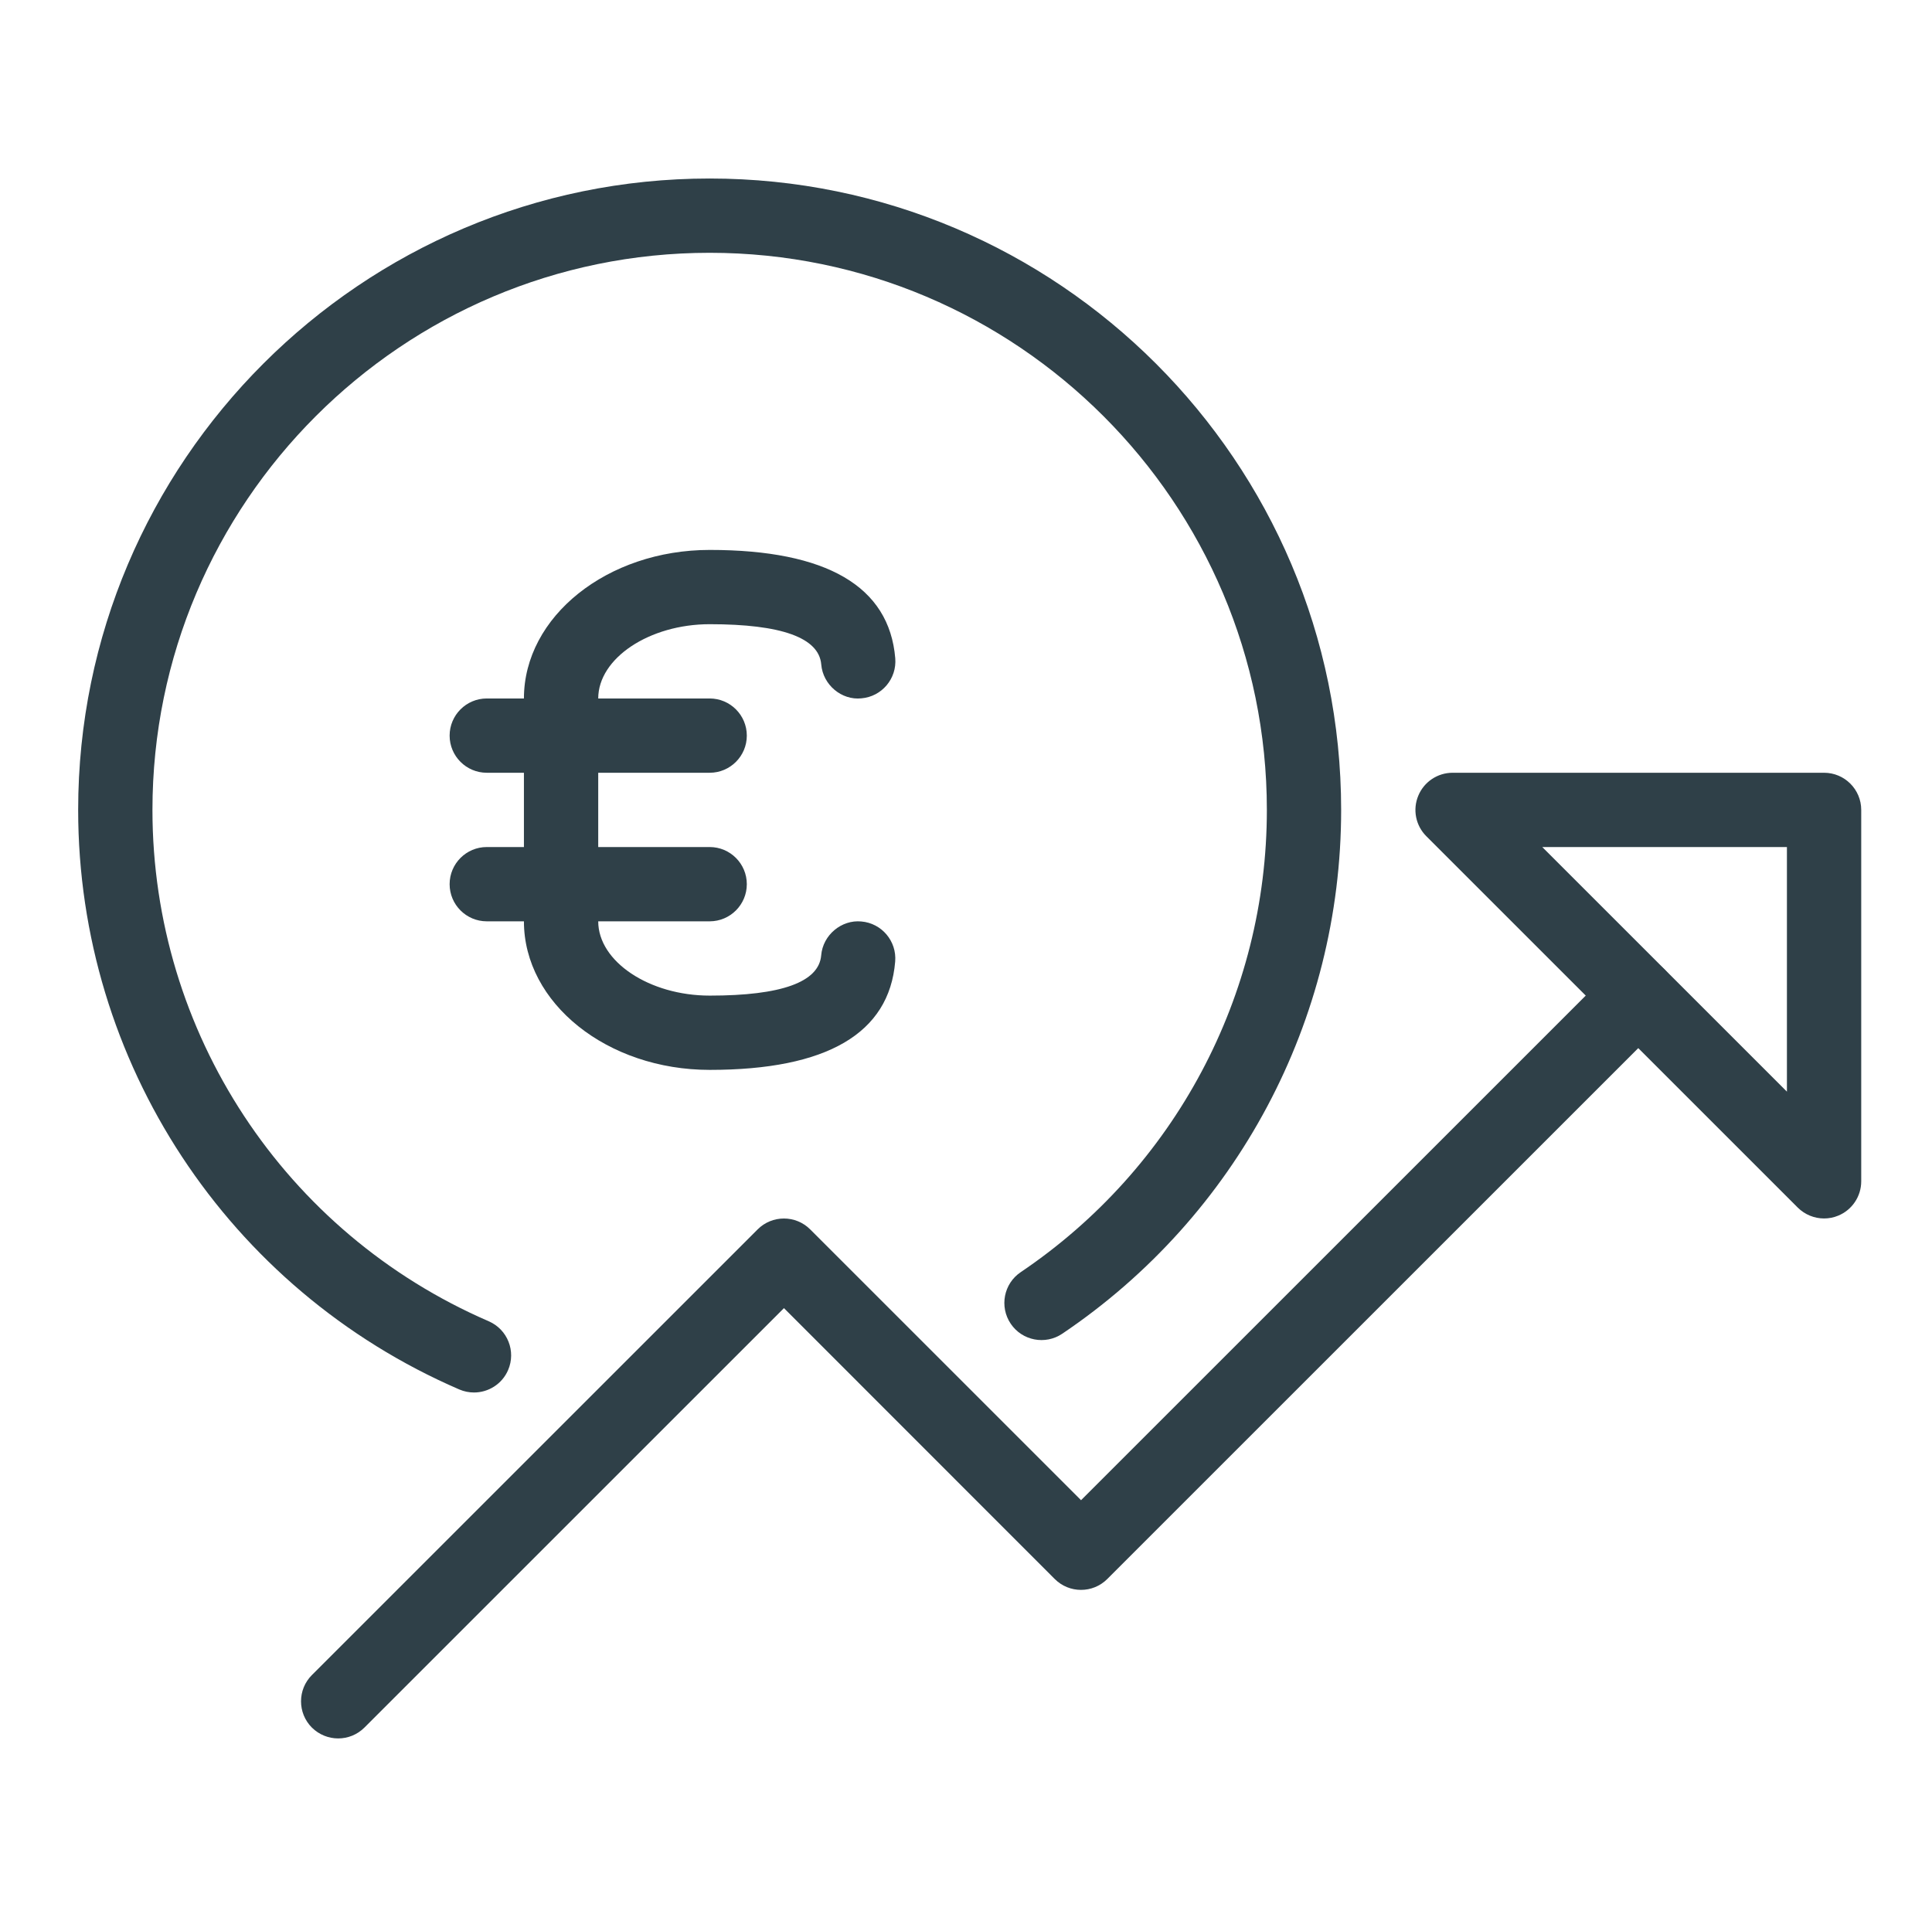
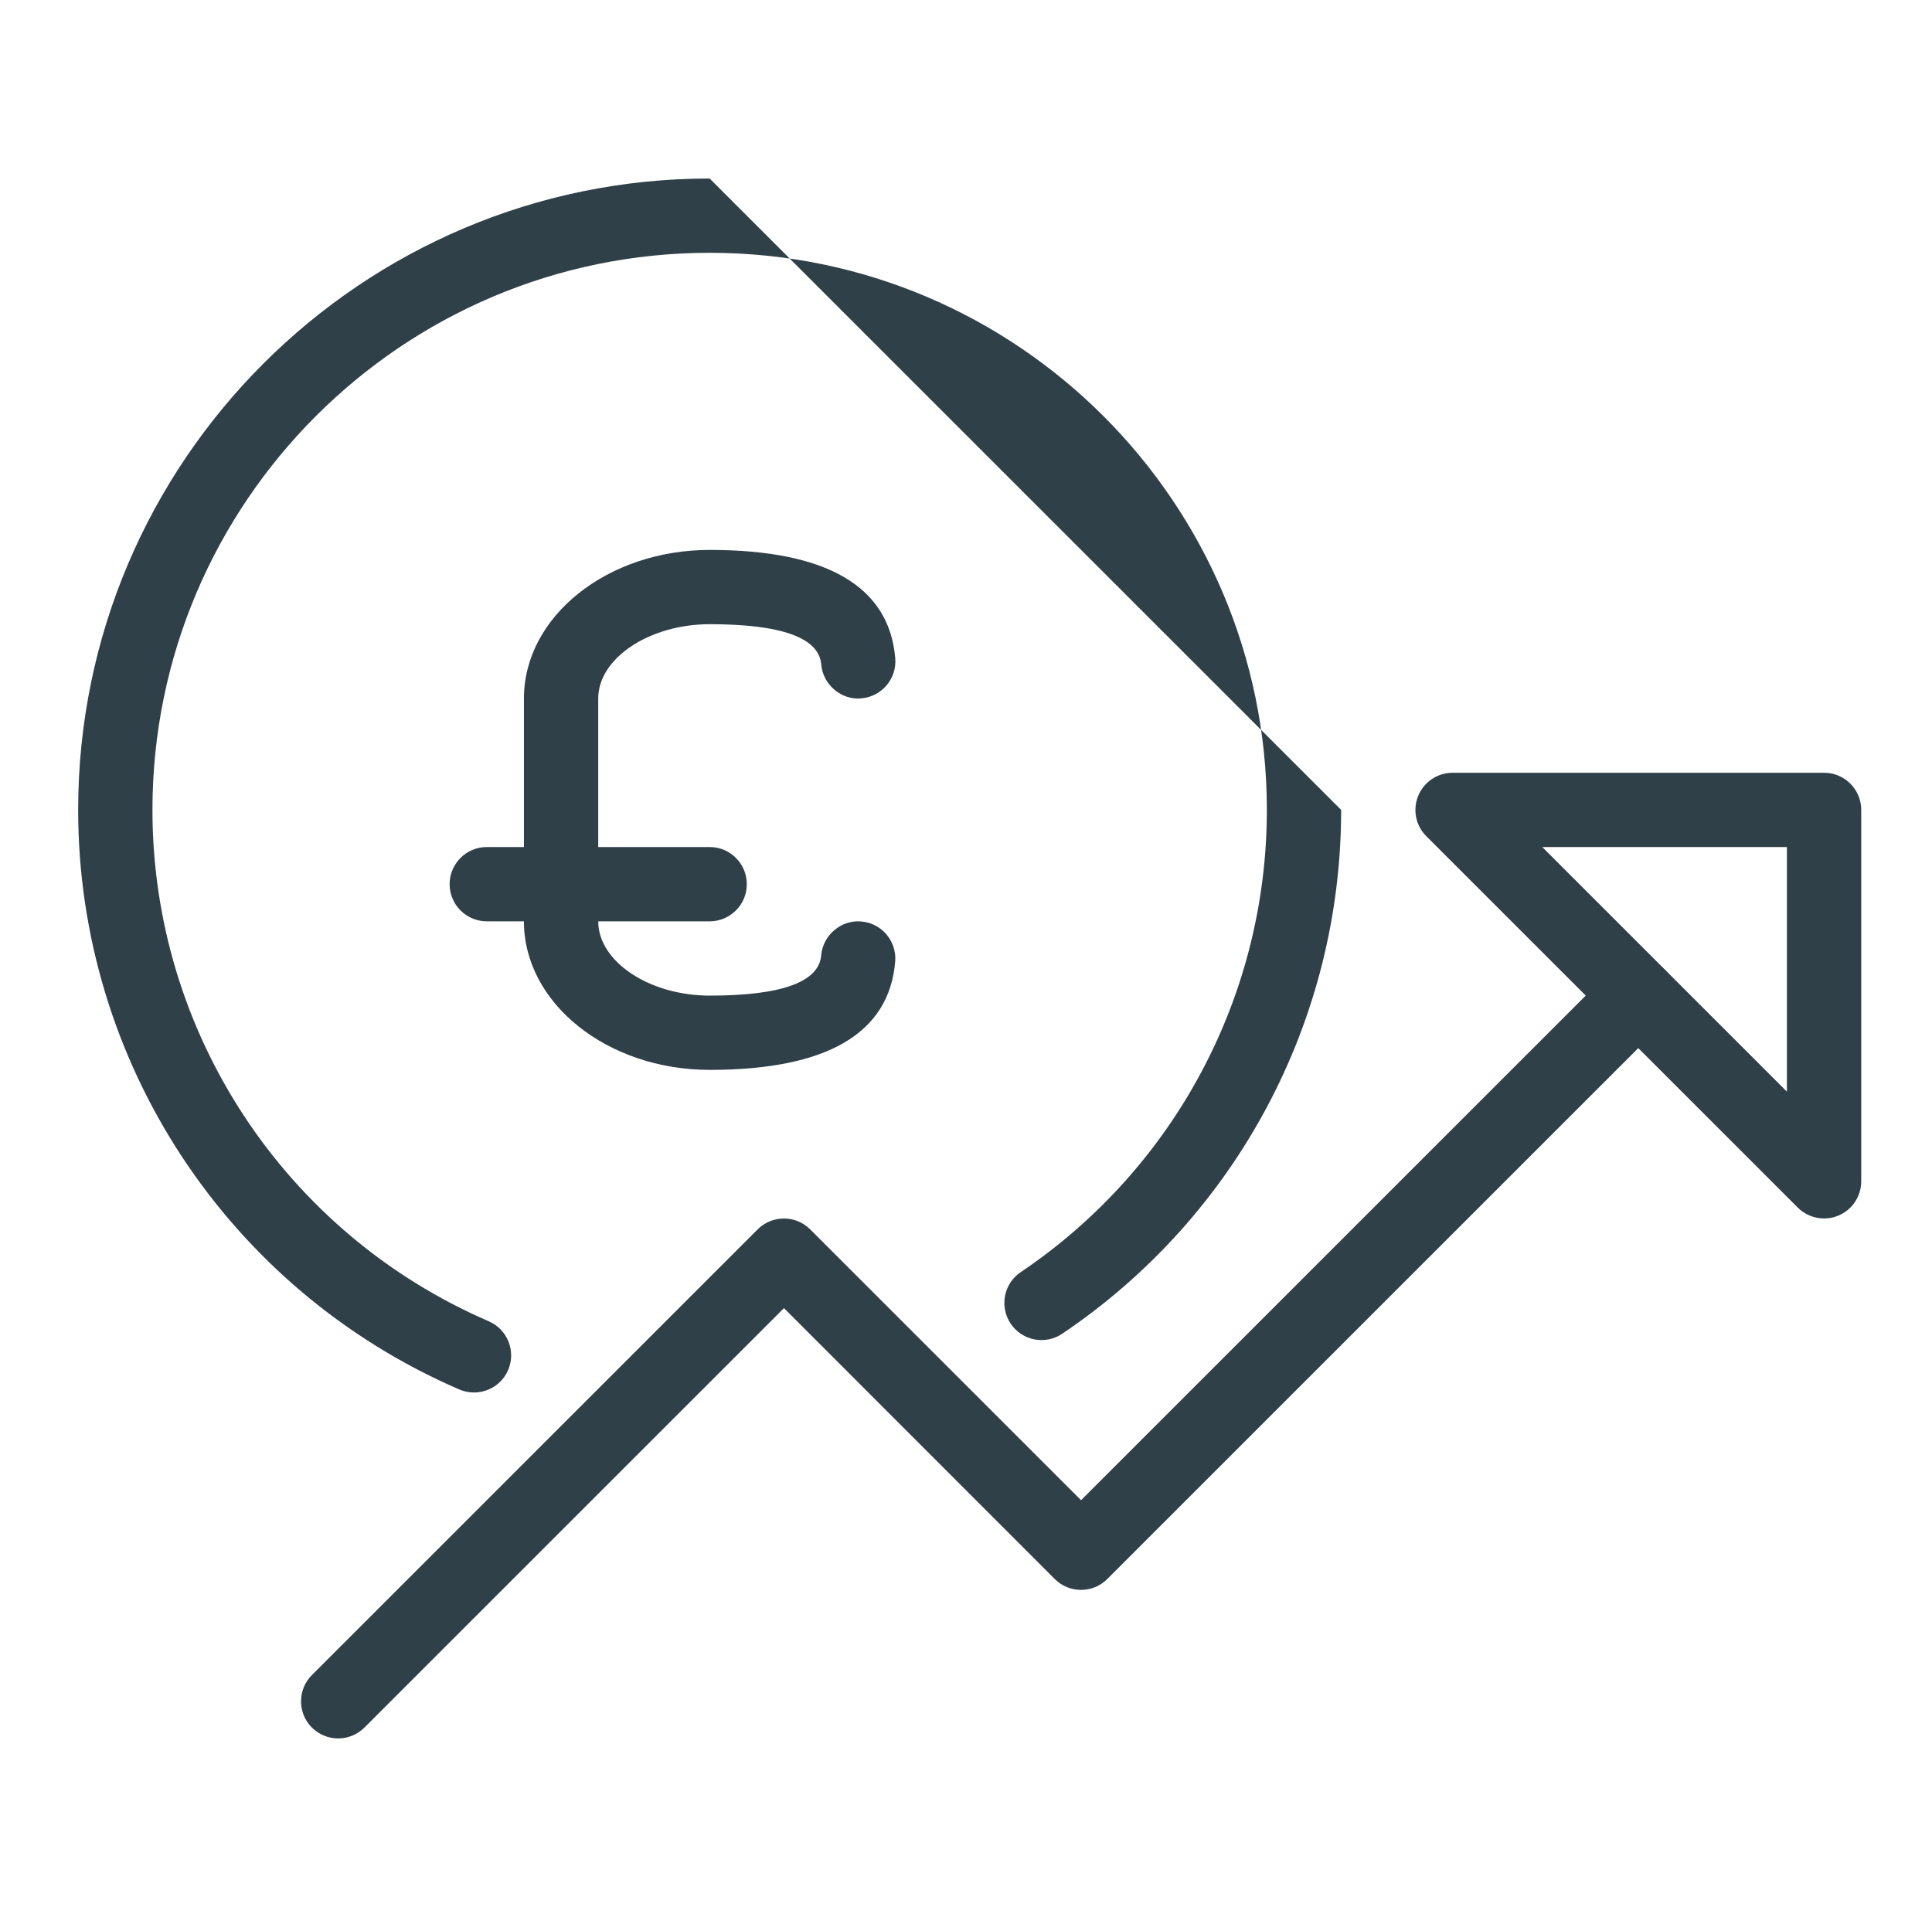
<svg xmlns="http://www.w3.org/2000/svg" width="131" height="130" viewBox="0 0 131 130" fill="none">
-   <path d="M48.118 12.106C24.508 12.106 5.3 31.314 5.3 54.925C5.3 72.012 15.445 87.442 31.142 94.228C31.47 94.369 31.807 94.434 32.14 94.434C33.112 94.434 34.044 93.865 34.452 92.913C35.001 91.639 34.417 90.157 33.137 89.603C19.289 83.614 10.337 70.002 10.337 54.925C10.337 34.09 27.283 17.144 48.118 17.144C68.954 17.144 85.9 34.09 85.9 54.925C85.9 67.509 79.658 79.226 69.211 86.273C68.057 87.049 67.755 88.616 68.531 89.769C69.306 90.923 70.878 91.225 72.026 90.449C83.87 82.465 90.937 69.186 90.937 54.925C90.937 31.314 71.729 12.106 48.118 12.106Z" fill="#2F4048" />
+   <path d="M48.118 12.106C24.508 12.106 5.3 31.314 5.3 54.925C5.3 72.012 15.445 87.442 31.142 94.228C31.47 94.369 31.807 94.434 32.14 94.434C33.112 94.434 34.044 93.865 34.452 92.913C35.001 91.639 34.417 90.157 33.137 89.603C19.289 83.614 10.337 70.002 10.337 54.925C10.337 34.09 27.283 17.144 48.118 17.144C68.954 17.144 85.9 34.09 85.9 54.925C85.9 67.509 79.658 79.226 69.211 86.273C68.057 87.049 67.755 88.616 68.531 89.769C69.306 90.923 70.878 91.225 72.026 90.449C83.87 82.465 90.937 69.186 90.937 54.925Z" fill="#2F4048" />
  <path d="M112.86 65.741C111.878 64.758 110.281 64.758 109.299 65.741L73.301 101.739L54.934 83.372C53.952 82.39 52.355 82.39 51.373 83.372L21.148 113.597C20.166 114.579 20.166 116.176 21.148 117.159C21.642 117.647 22.286 117.894 22.931 117.894C23.576 117.894 24.221 117.647 24.714 117.154L53.156 88.712L71.518 107.084C72.5 108.066 74.097 108.066 75.079 107.084L112.861 69.302C113.843 68.32 113.843 66.723 112.86 65.741Z" fill="#2F4048" />
  <path d="M123.682 52.406H98.495C97.477 52.406 96.555 53.021 96.167 53.963C95.774 54.905 95.991 55.988 96.711 56.708L121.899 81.896C122.383 82.375 123.027 82.632 123.682 82.632C124.005 82.632 124.332 82.571 124.644 82.44C125.586 82.052 126.201 81.13 126.201 80.113V54.925C126.201 53.535 125.072 52.406 123.682 52.406ZM121.163 74.032L104.575 57.444H121.163V74.032Z" fill="#2F4048" />
  <path d="M58.401 62.491C57.066 62.36 55.796 63.403 55.681 64.788C55.529 66.602 52.986 67.519 48.124 67.519C44.029 67.519 40.563 65.212 40.563 62.481V47.369C40.563 44.638 44.029 42.331 48.124 42.331C52.99 42.331 55.534 43.248 55.685 45.062C55.801 46.447 57.066 47.5 58.406 47.359C59.791 47.243 60.819 46.024 60.703 44.639C60.295 39.767 56.058 37.294 48.124 37.294C41.178 37.294 35.525 41.813 35.525 47.369V62.481C35.525 68.037 41.178 72.556 48.124 72.556C56.063 72.556 60.295 70.083 60.698 65.212C60.814 63.826 59.786 62.607 58.401 62.491Z" fill="#2F4048" />
-   <path d="M48.119 47.368H33.006C31.616 47.368 30.487 48.497 30.487 49.887C30.487 51.277 31.616 52.406 33.006 52.406H48.119C49.509 52.406 50.638 51.277 50.638 49.887C50.638 48.497 49.509 47.368 48.119 47.368Z" fill="#2F4048" />
  <path d="M48.119 57.443H33.006C31.616 57.443 30.487 58.572 30.487 59.962C30.487 61.352 31.616 62.481 33.006 62.481H48.119C49.509 62.481 50.638 61.352 50.638 59.962C50.638 58.572 49.509 57.443 48.119 57.443Z" fill="#2F4048" />
</svg>